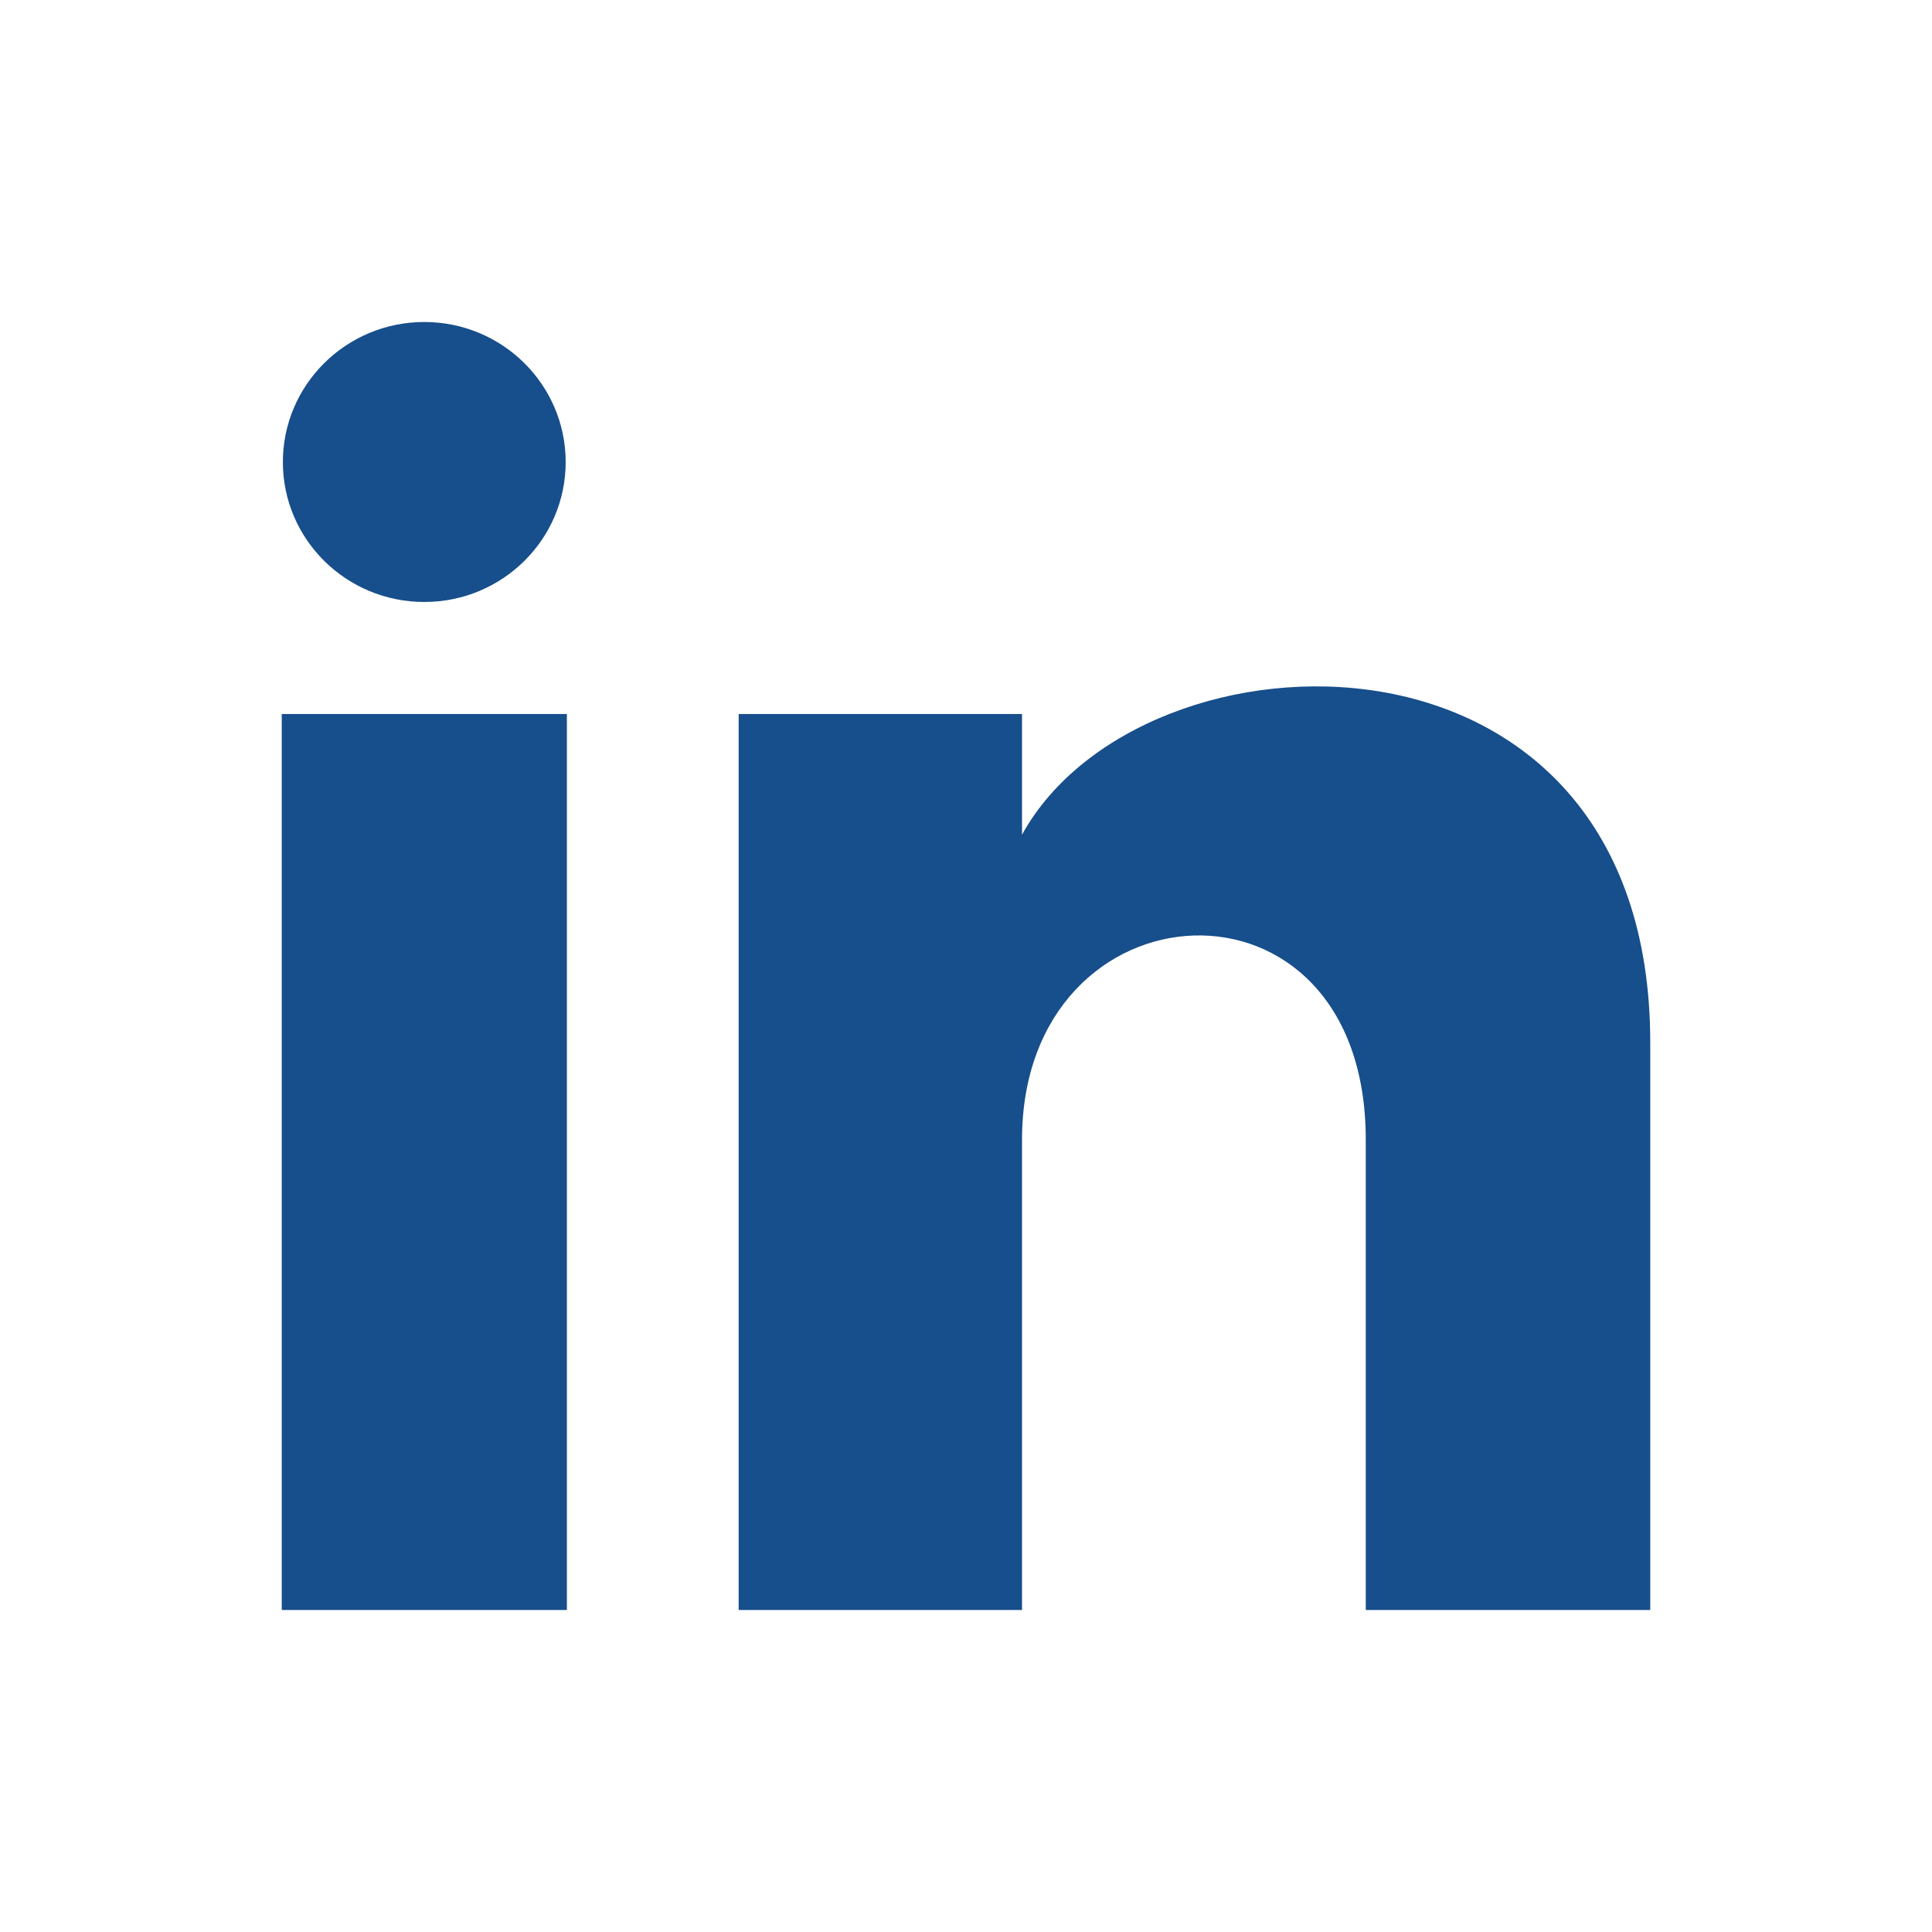
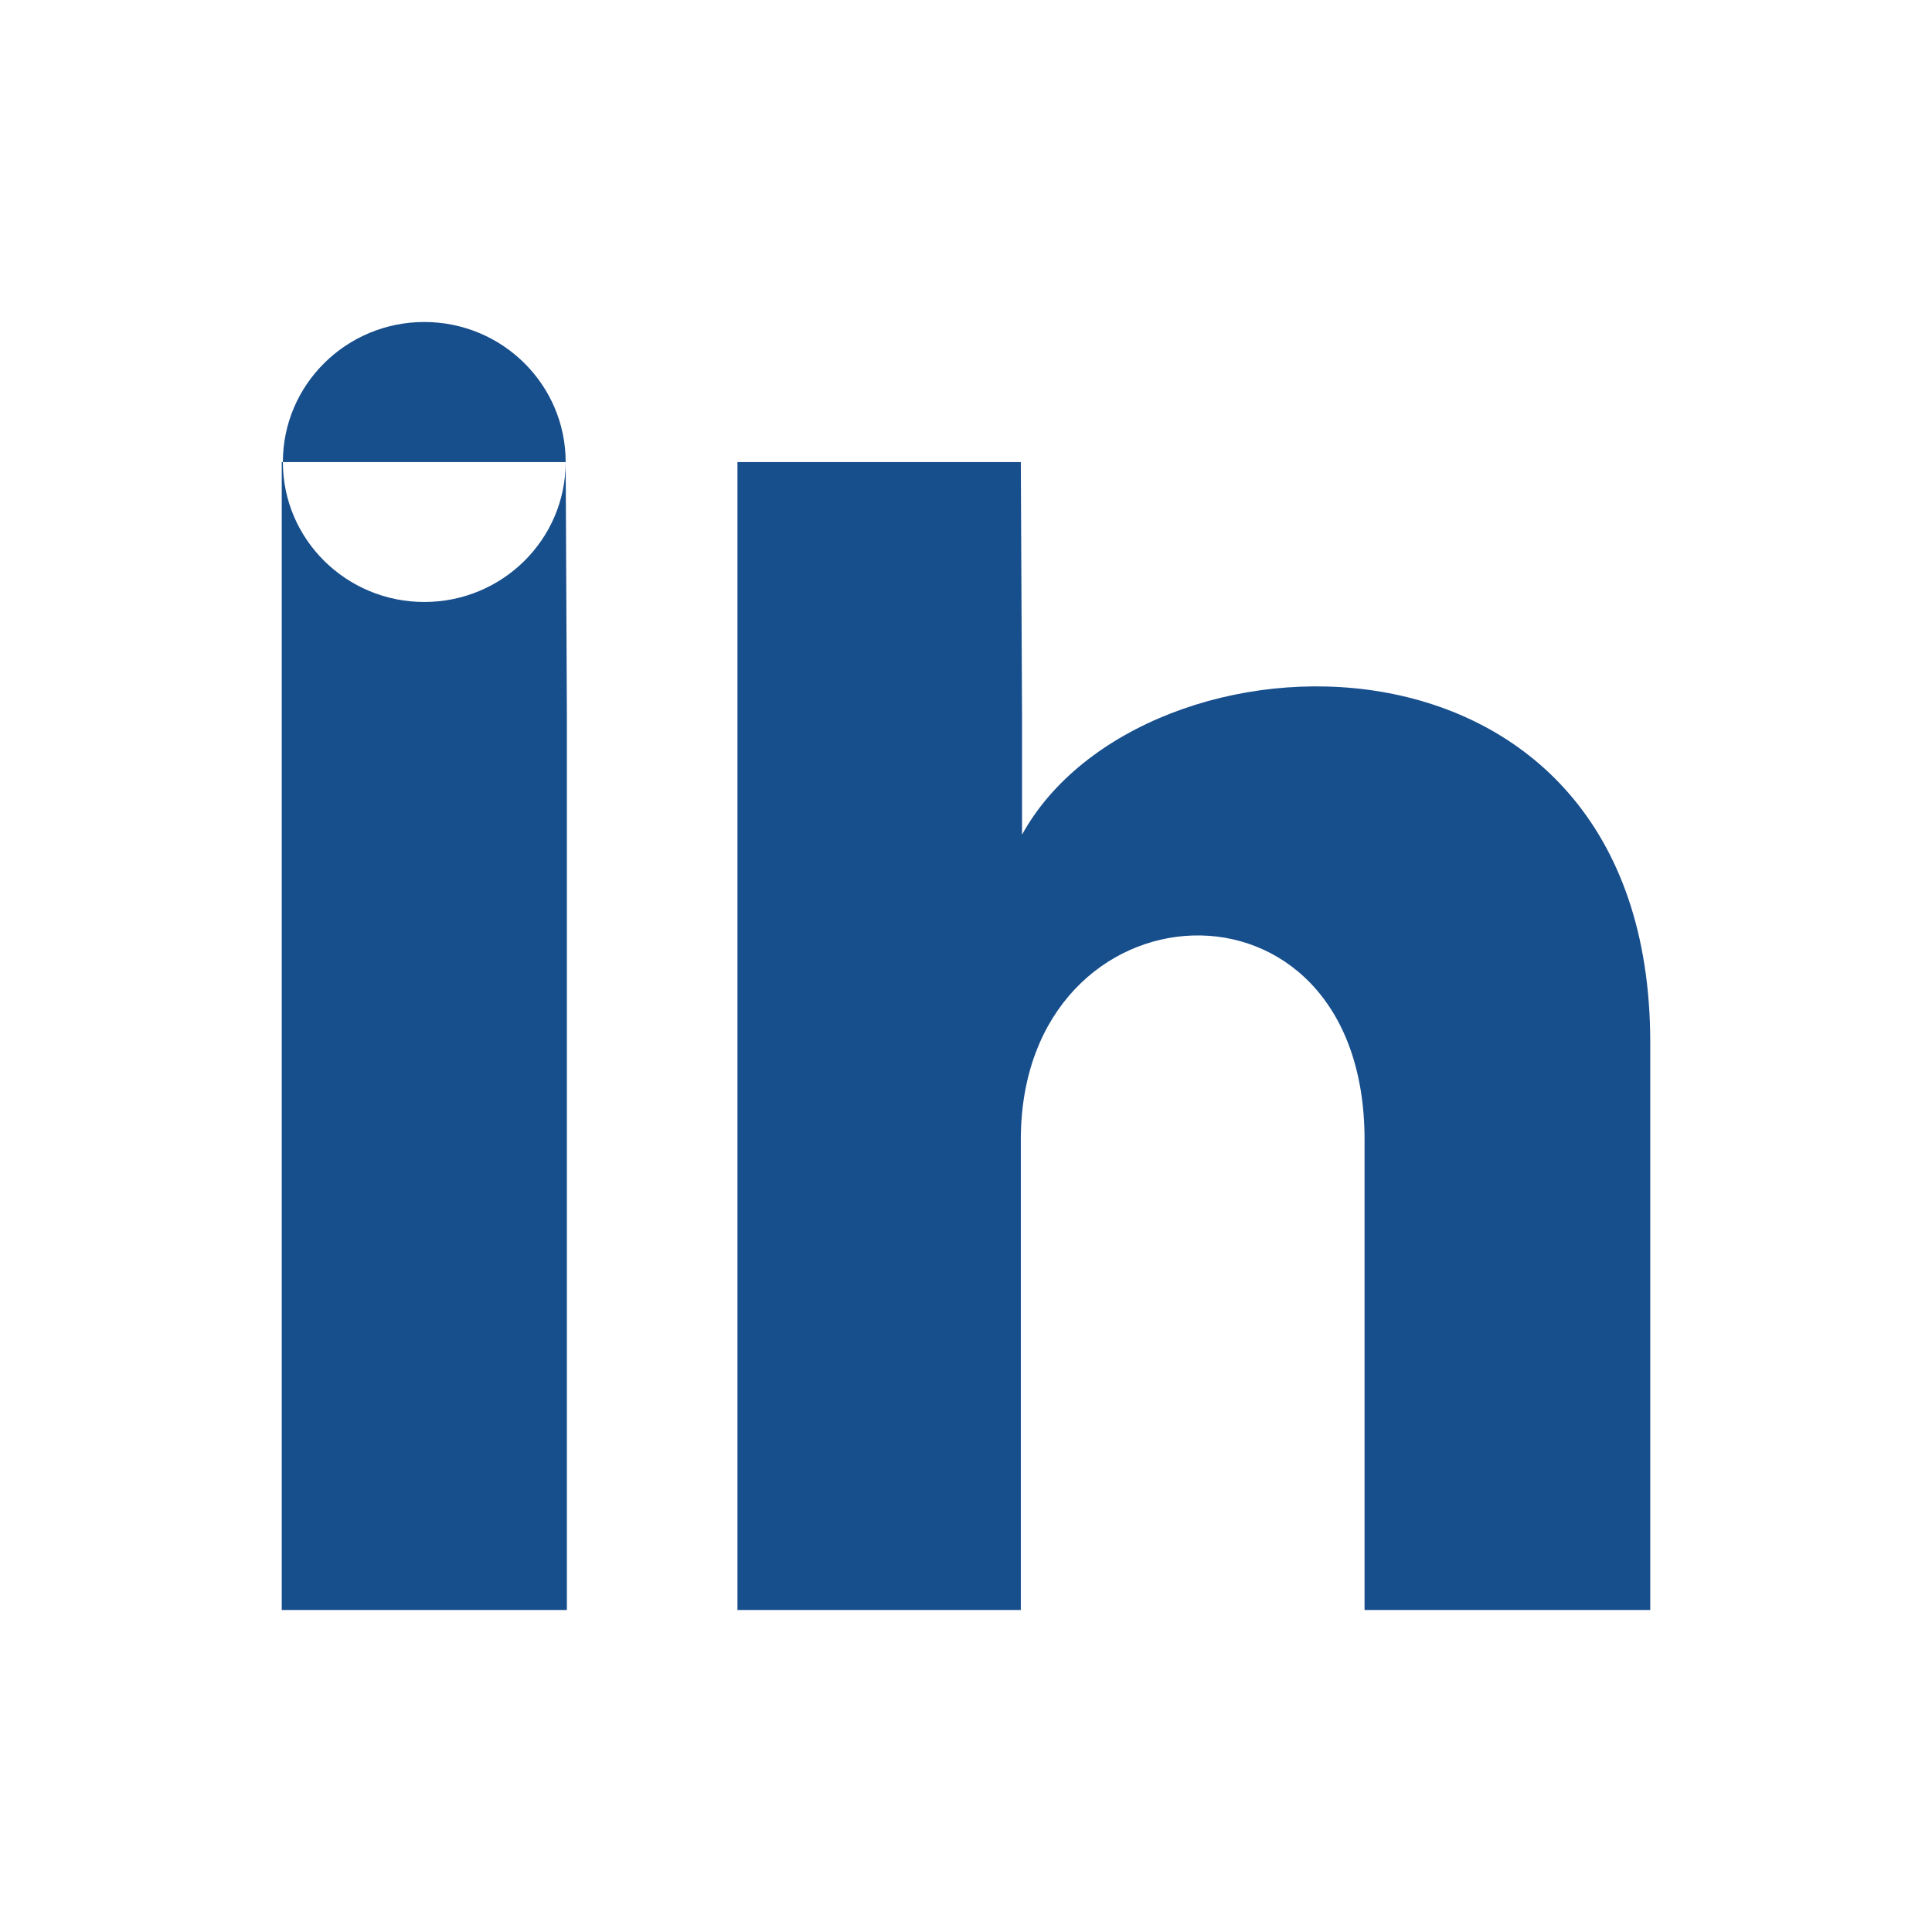
<svg xmlns="http://www.w3.org/2000/svg" preserveAspectRatio="xMidYMid slice" width="380px" height="380px" viewBox="0 0 24 24" fill="#174E8C" id="icon-definition">
-   <path d="M7.027 5.74c0 .96-.786 1.738-1.756 1.738S3.514 6.7 3.514 5.74 4.3 4 5.271 4c.97 0 1.756.78 1.756 1.74zm.015 3.13H3.5V20h3.542V8.87zm5.654 0h-3.52V20h3.52v-5.843c0-3.248 4.27-3.514 4.27 0V20H20.5v-7.048c0-5.481-6.32-5.282-7.804-2.583v-1.5z" fill="#174E8C" />
+   <path d="M7.027 5.74c0 .96-.786 1.738-1.756 1.738S3.514 6.7 3.514 5.74 4.3 4 5.271 4c.97 0 1.756.78 1.756 1.74zH3.5V20h3.542V8.87zm5.654 0h-3.52V20h3.52v-5.843c0-3.248 4.27-3.514 4.27 0V20H20.5v-7.048c0-5.481-6.32-5.282-7.804-2.583v-1.5z" fill="#174E8C" />
</svg>